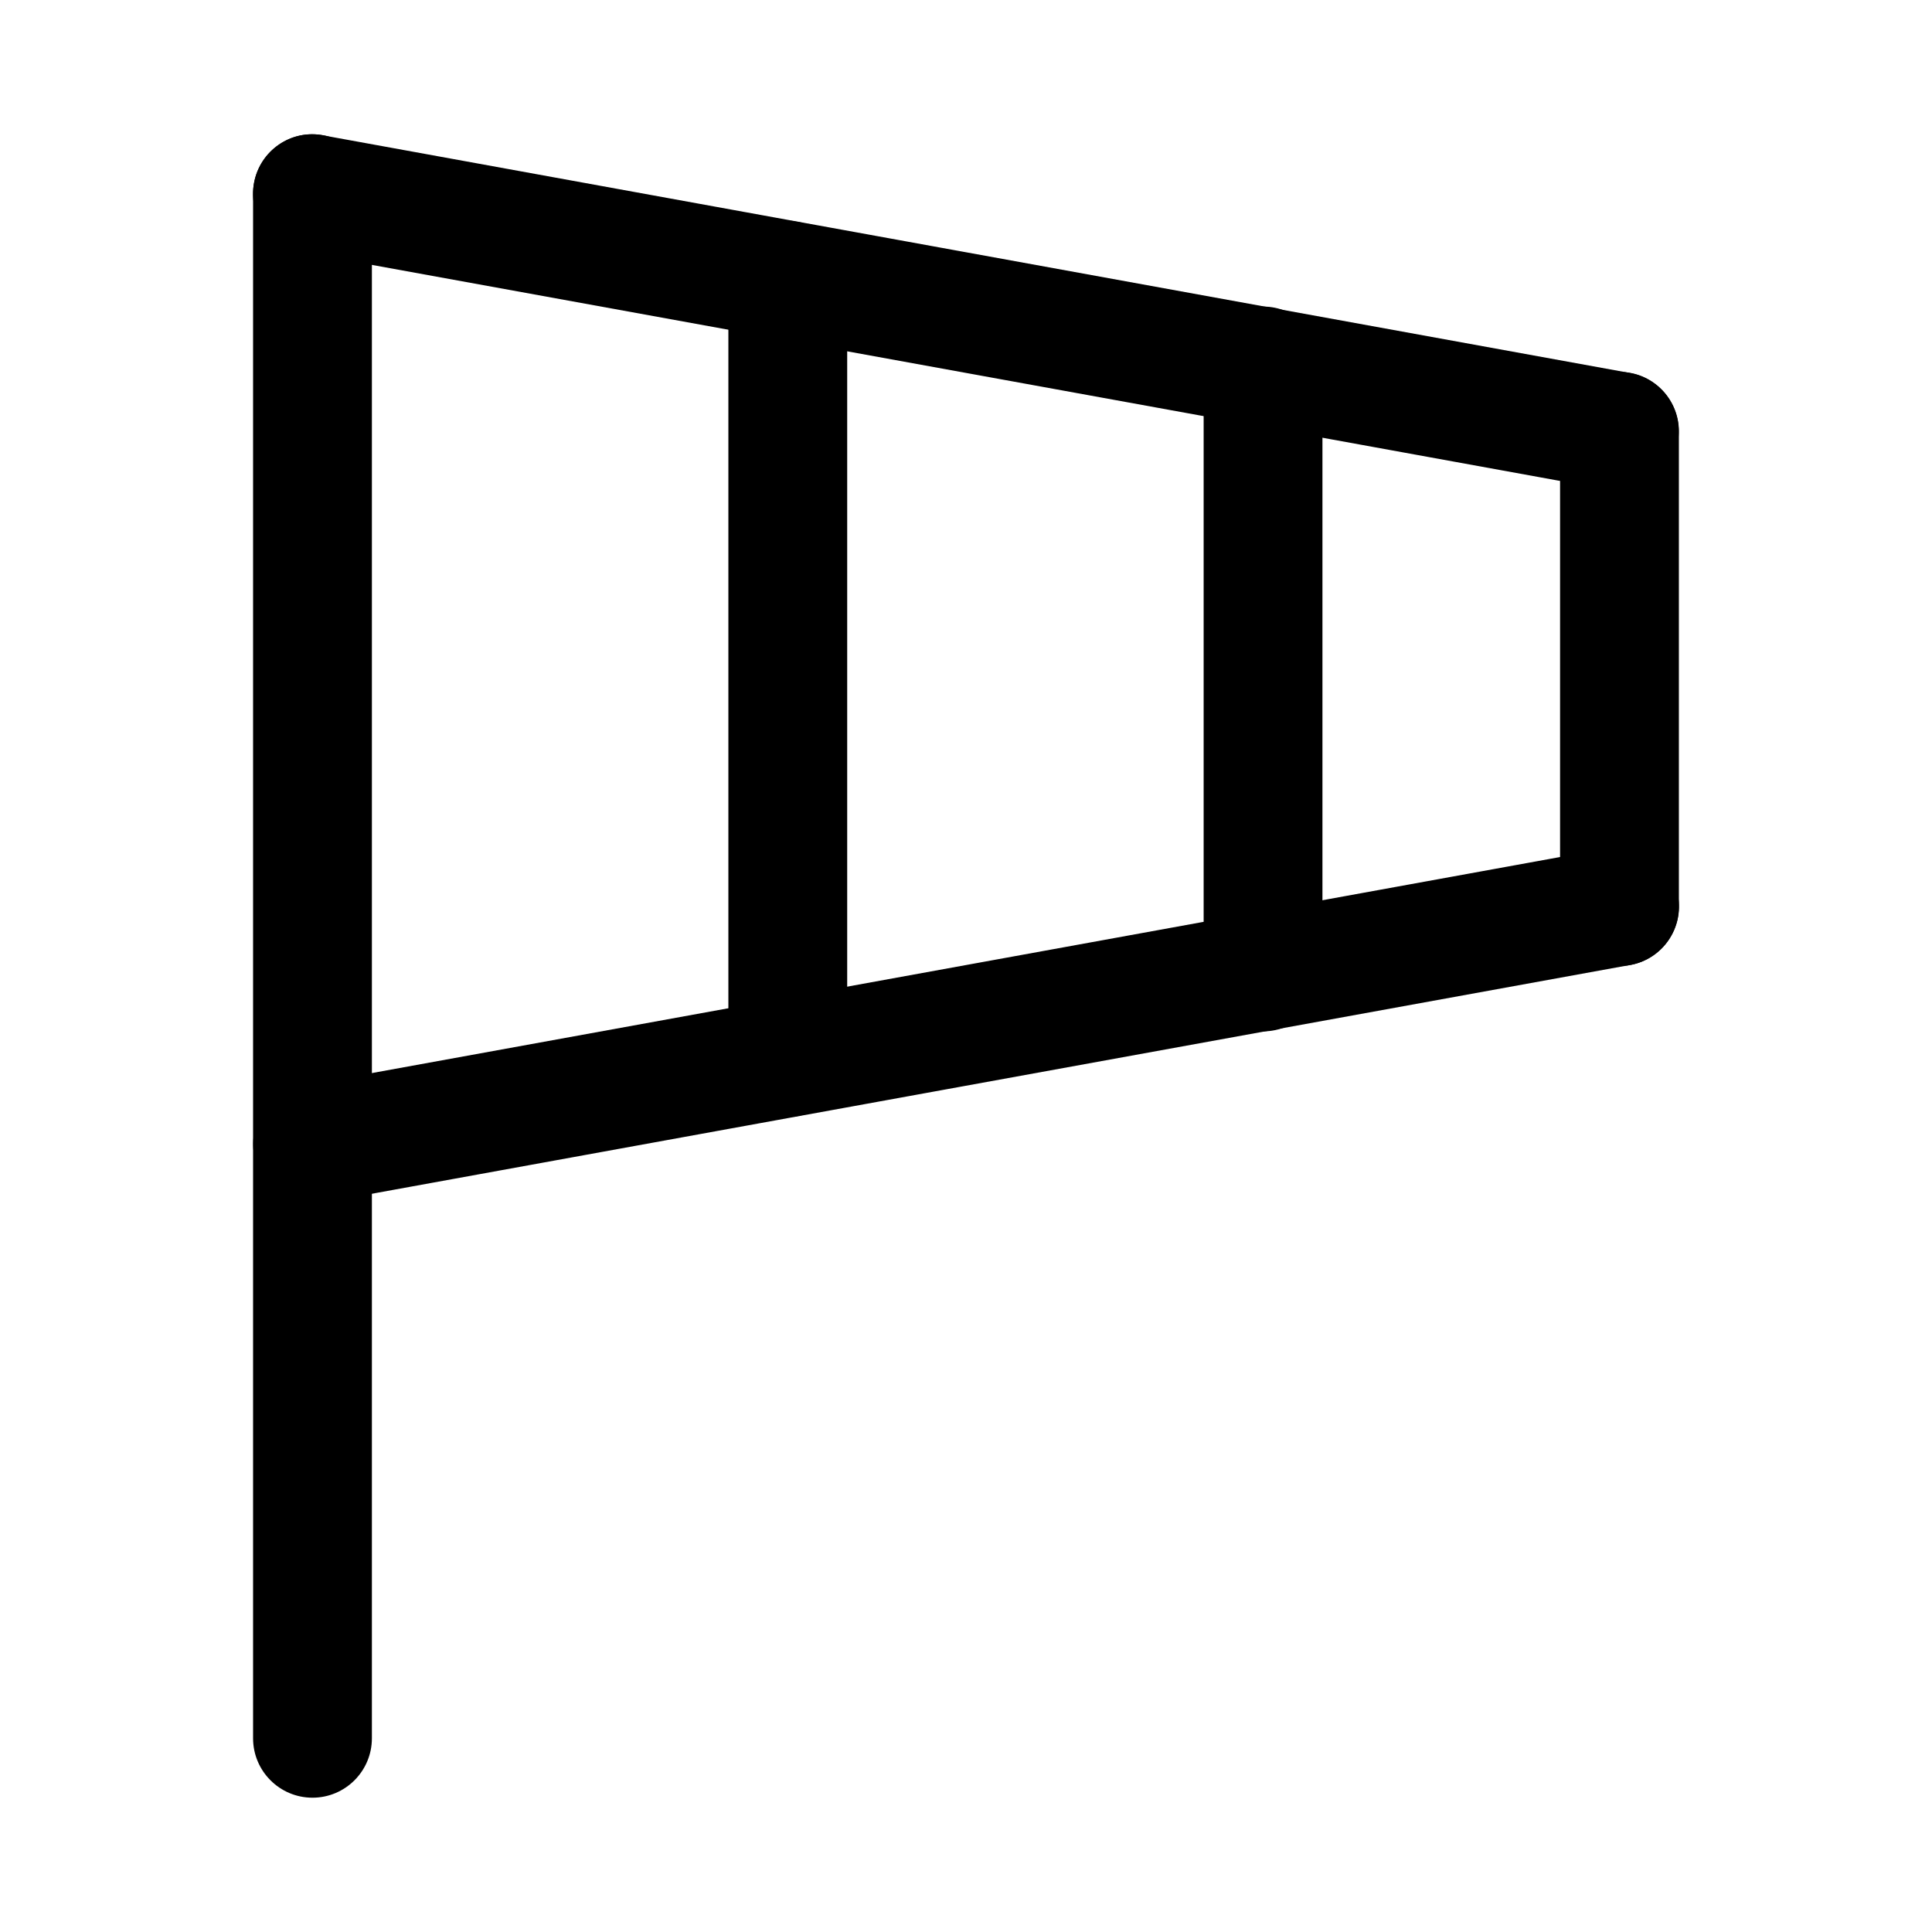
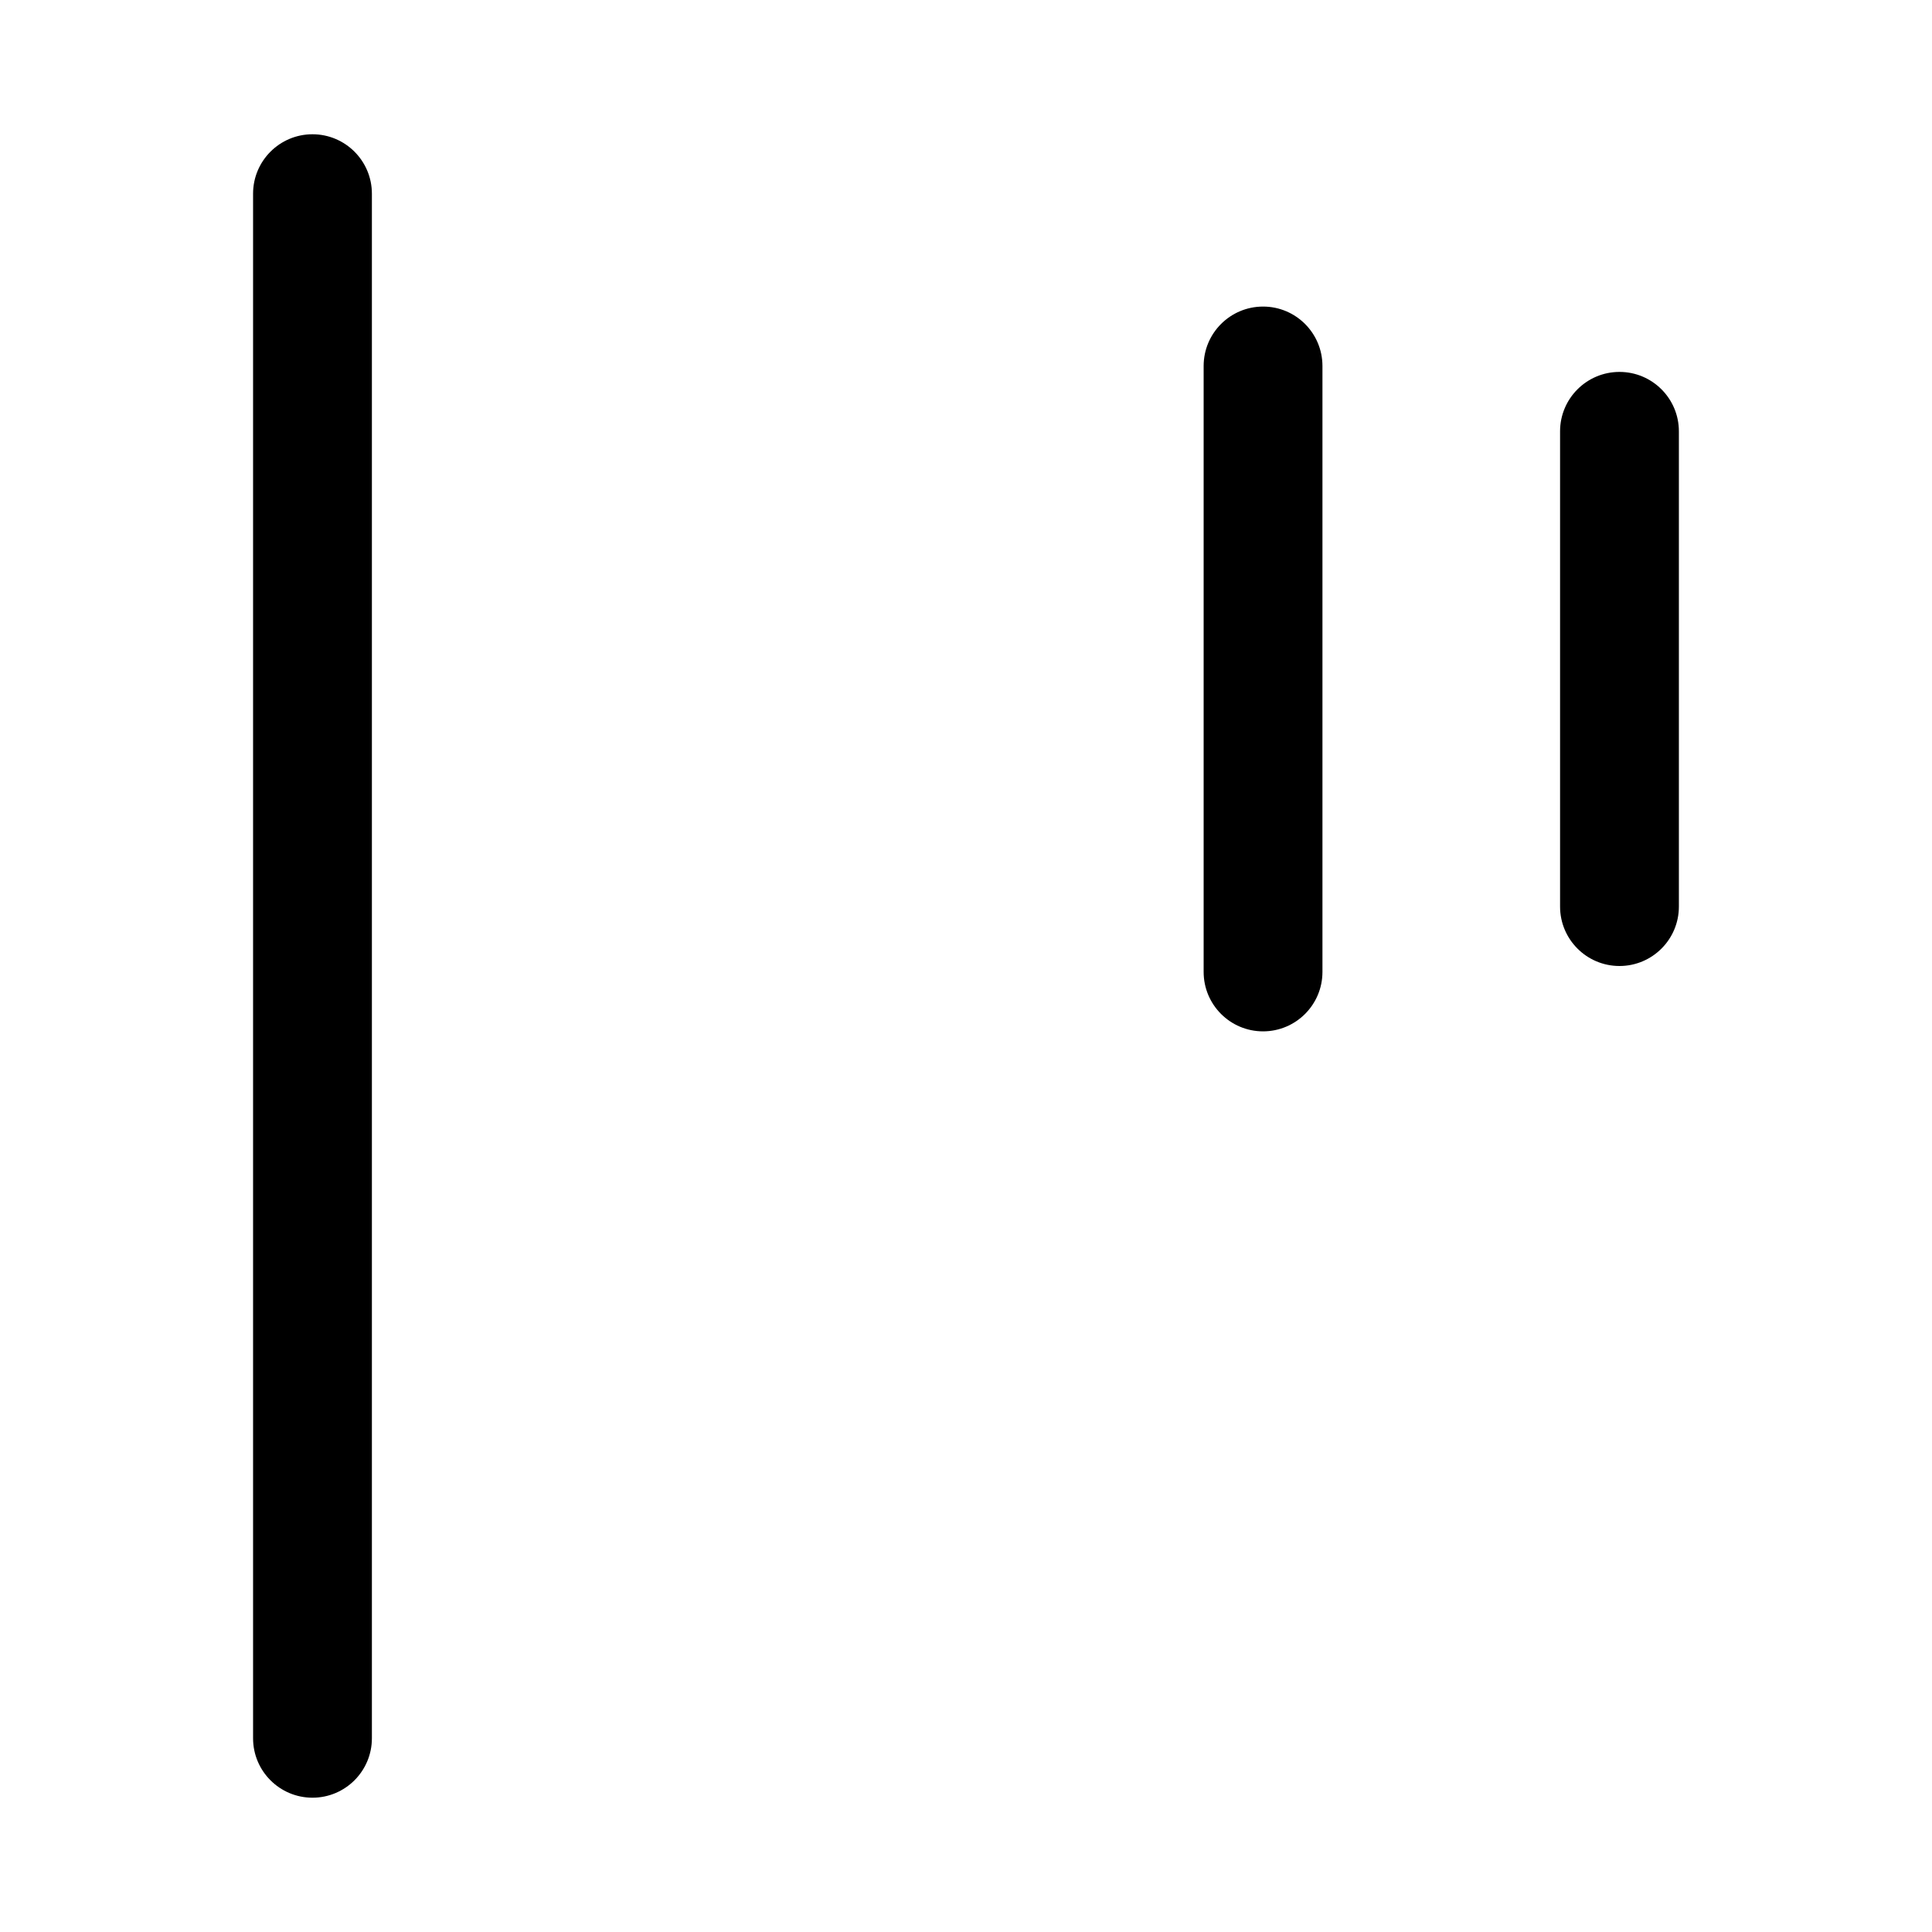
<svg xmlns="http://www.w3.org/2000/svg" fill="#000000" width="800px" height="800px" version="1.1" viewBox="144 144 512 512">
  <g>
    <path d="m226.81 620.41c-8.688 0-15.742-7.051-15.742-15.742v-409.34c0-8.691 7.055-15.746 15.742-15.746 8.691 0 15.746 7.055 15.746 15.742v409.34c0 8.695-7.055 15.746-15.746 15.746z" />
    <path d="m573.18 400c-8.691 0-15.746-7.055-15.746-15.746v-125.95c0-8.688 7.055-15.742 15.746-15.742s15.742 7.055 15.742 15.742v125.95c0 8.691-7.051 15.746-15.742 15.746z" />
-     <path d="m573.21 274.05c-0.945 0-1.922-0.062-2.867-0.25l-346.37-62.977c-8.566-1.543-14.234-9.762-12.66-18.293 1.543-8.566 9.762-14.328 18.293-12.66l346.37 62.977c8.535 1.543 14.199 9.762 12.66 18.293-1.352 7.59-7.996 12.91-15.426 12.91z" />
-     <path d="m226.81 462.98c-7.461 0-14.105-5.32-15.461-12.91-1.574-8.566 4.094-16.75 12.66-18.324l346.37-62.977c8.375-1.699 16.75 4.094 18.324 12.66 1.543 8.535-4.125 16.75-12.66 18.293l-346.37 62.977c-1.004 0.184-1.949 0.281-2.863 0.281z" />
-     <path d="m352.77 439.99c-8.691 0-15.742-7.055-15.742-15.742v-205.93c0-8.691 7.055-15.742 15.742-15.742 8.691-0.004 15.746 7.051 15.746 15.742v205.93c0 8.688-7.055 15.742-15.746 15.742z" />
    <path d="m478.72 417.32c-8.691 0-15.742-7.055-15.742-15.742v-160.59c0-8.691 7.055-15.742 15.742-15.742 8.691-0.004 15.742 7.051 15.742 15.742v160.59c0 8.688-7.051 15.742-15.742 15.742z" />
  </g>
</svg>